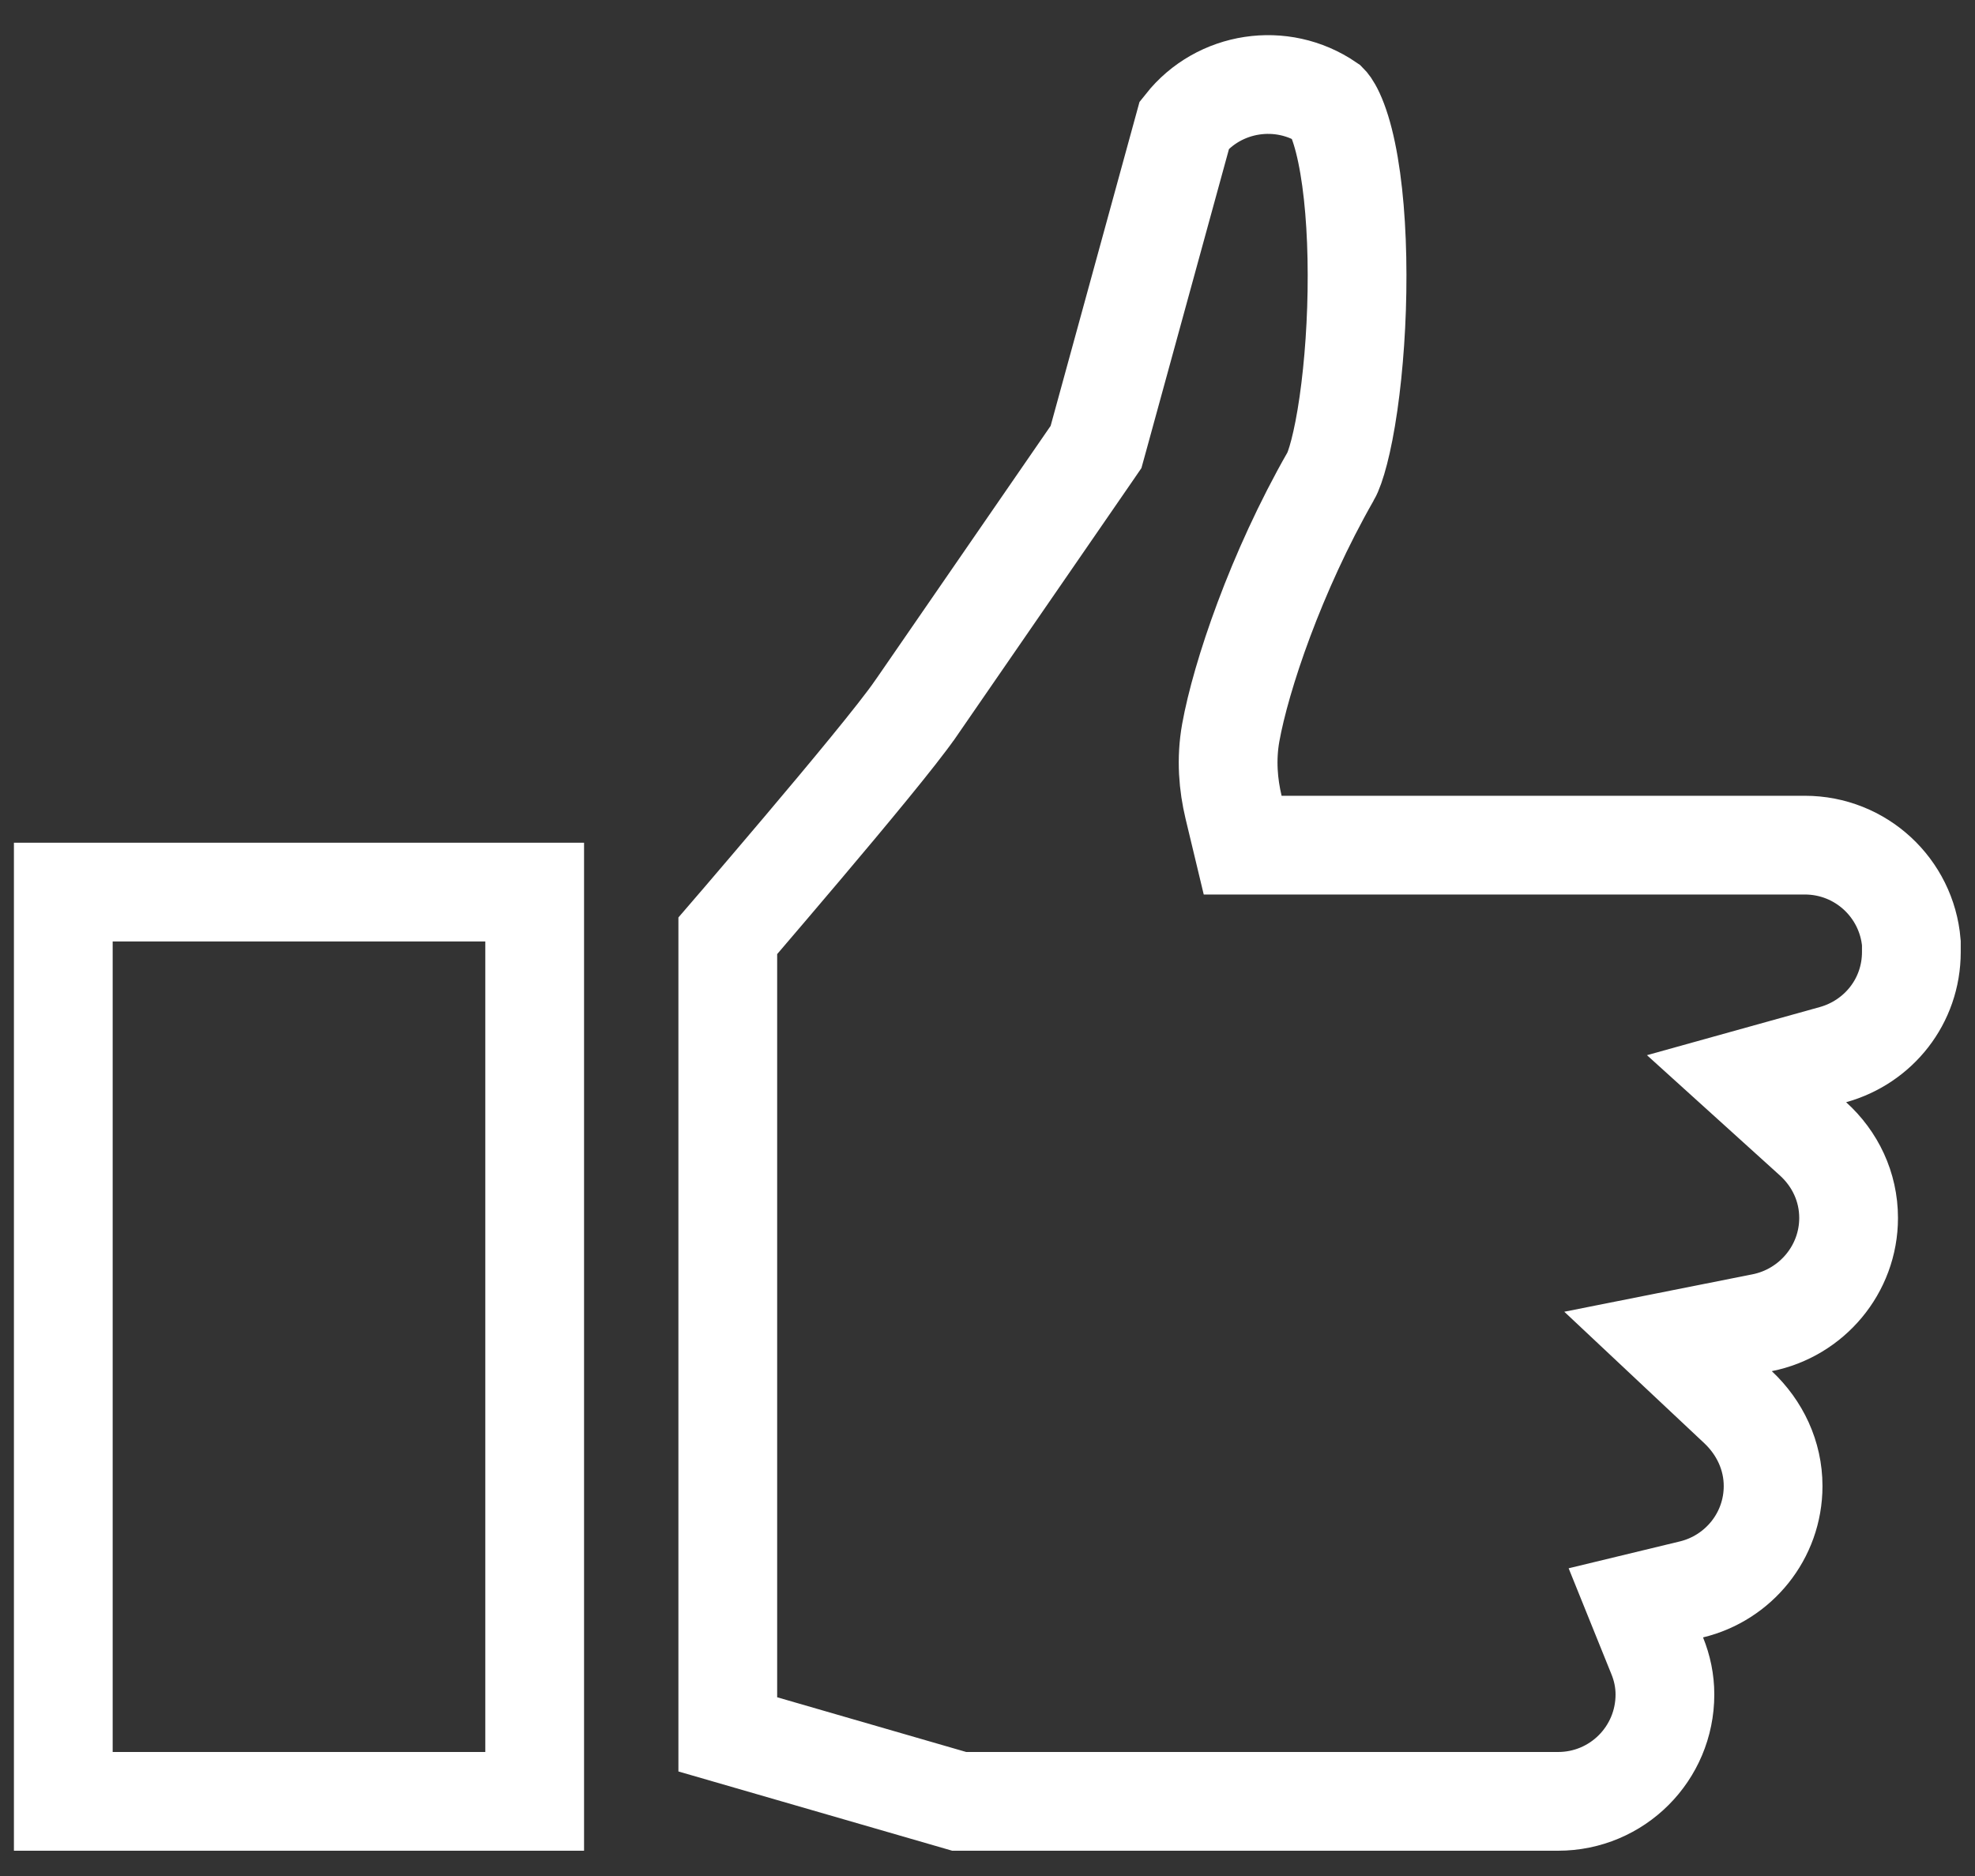
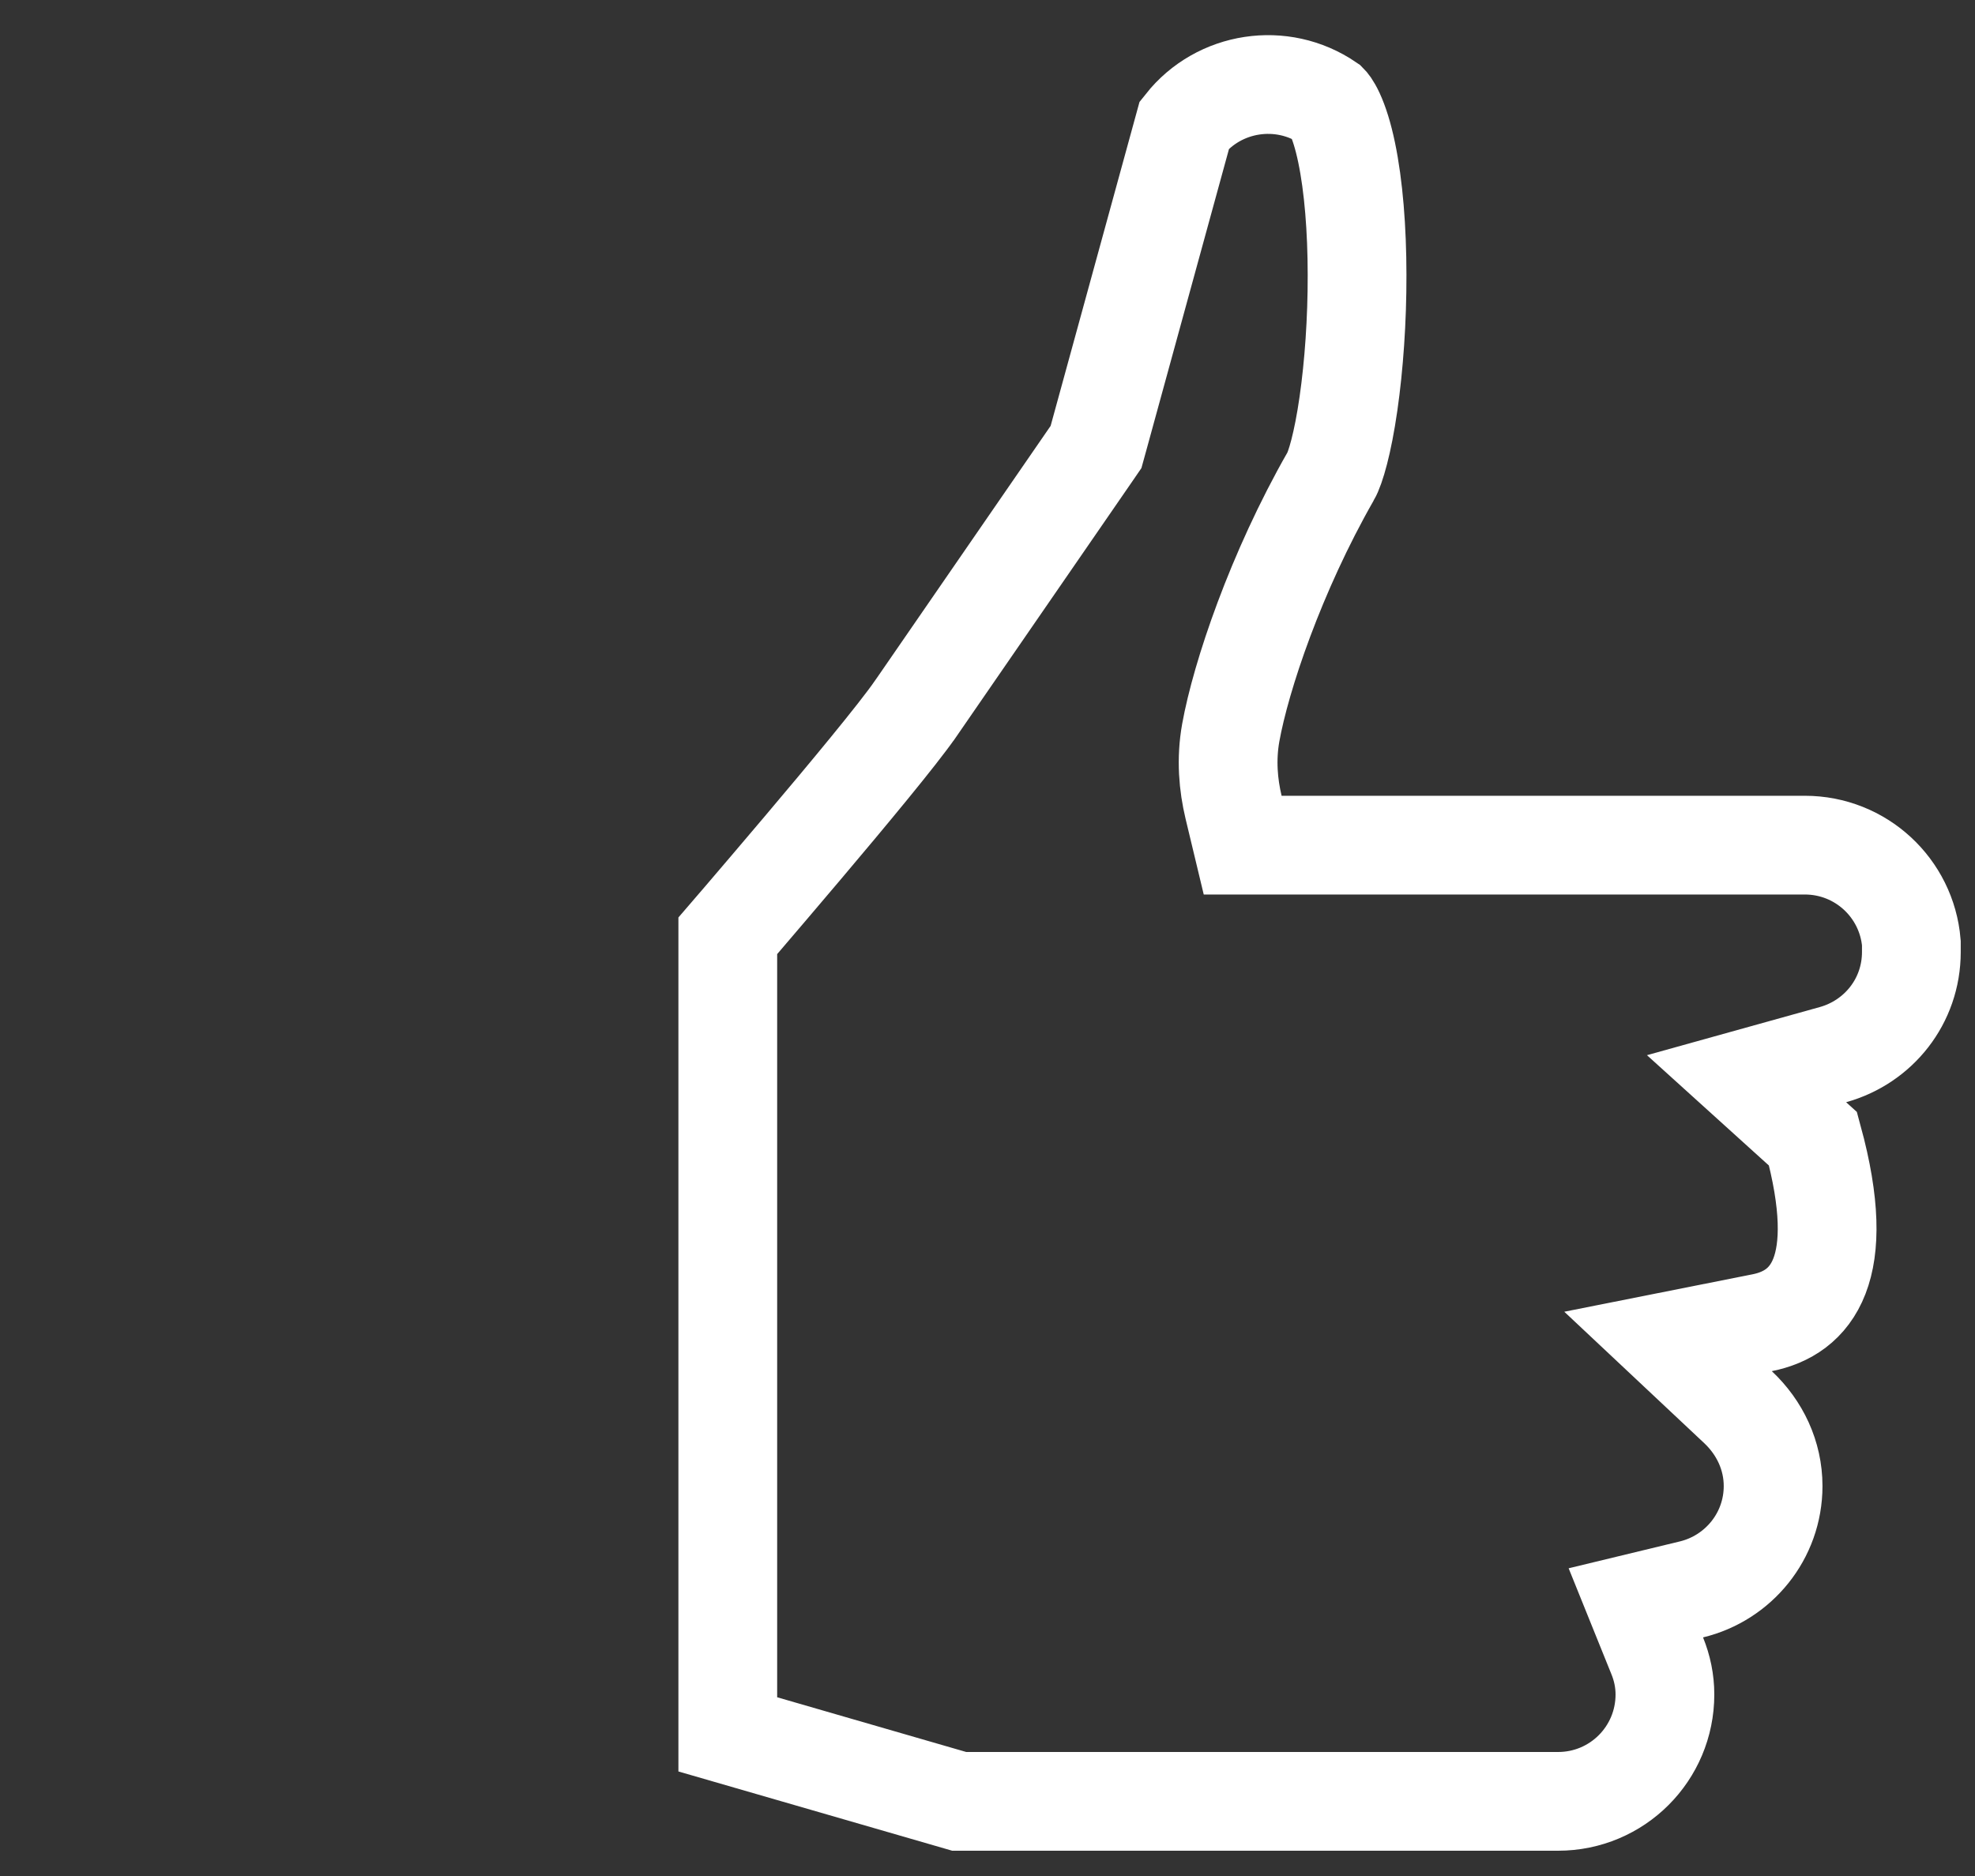
<svg xmlns="http://www.w3.org/2000/svg" width="40" height="38" viewBox="0 0 40 38" fill="none">
  <rect x="0" y="0" width="40" height="38" fill="#333333" stroke="none" />
-   <path d="M14.74 35.131V18.955C14.82 18.862 14.918 18.748 15.03 18.618C15.353 18.24 15.791 17.727 16.25 17.184C17.148 16.122 18.183 14.878 18.541 14.36L18.542 14.359L22.102 9.194L22.198 9.054L22.243 8.891L23.989 2.526C24.686 1.647 25.962 1.446 26.904 2.089C26.906 2.091 26.958 2.141 27.033 2.302C27.118 2.486 27.202 2.747 27.273 3.088C27.415 3.769 27.484 4.645 27.485 5.567C27.487 6.484 27.421 7.408 27.311 8.174C27.194 8.991 27.045 9.483 26.953 9.643L26.952 9.644C25.837 11.596 25.132 13.703 24.927 14.839L24.927 14.839C24.829 15.385 24.876 15.9 24.984 16.352L25.168 17.119H25.957H36.553C37.689 17.119 38.618 17.989 38.711 19.101V19.284C38.711 20.278 38.046 21.106 37.122 21.363L35.373 21.85L36.719 23.068C37.164 23.471 37.44 24.037 37.44 24.67C37.44 25.715 36.689 26.594 35.689 26.793L33.783 27.172L35.2 28.503C35.641 28.917 35.911 29.482 35.911 30.101C35.911 31.115 35.208 31.965 34.257 32.195L33.131 32.467L33.565 33.542C33.665 33.789 33.72 34.05 33.72 34.323C33.72 35.521 32.753 36.488 31.556 36.488H19.427L14.74 35.131Z" stroke="white" stroke-width="2" />
-   <path d="M1.282 36.488V18.07H10.829V36.488H1.282Z" stroke="white" stroke-width="2" />
+   <path d="M14.74 35.131V18.955C14.82 18.862 14.918 18.748 15.03 18.618C15.353 18.24 15.791 17.727 16.25 17.184C17.148 16.122 18.183 14.878 18.541 14.36L18.542 14.359L22.102 9.194L22.198 9.054L22.243 8.891L23.989 2.526C24.686 1.647 25.962 1.446 26.904 2.089C26.906 2.091 26.958 2.141 27.033 2.302C27.118 2.486 27.202 2.747 27.273 3.088C27.415 3.769 27.484 4.645 27.485 5.567C27.487 6.484 27.421 7.408 27.311 8.174C27.194 8.991 27.045 9.483 26.953 9.643L26.952 9.644C25.837 11.596 25.132 13.703 24.927 14.839L24.927 14.839C24.829 15.385 24.876 15.9 24.984 16.352L25.168 17.119H25.957H36.553C37.689 17.119 38.618 17.989 38.711 19.101V19.284C38.711 20.278 38.046 21.106 37.122 21.363L35.373 21.85L36.719 23.068C37.44 25.715 36.689 26.594 35.689 26.793L33.783 27.172L35.2 28.503C35.641 28.917 35.911 29.482 35.911 30.101C35.911 31.115 35.208 31.965 34.257 32.195L33.131 32.467L33.565 33.542C33.665 33.789 33.72 34.05 33.72 34.323C33.72 35.521 32.753 36.488 31.556 36.488H19.427L14.74 35.131Z" stroke="white" stroke-width="2" />
</svg>